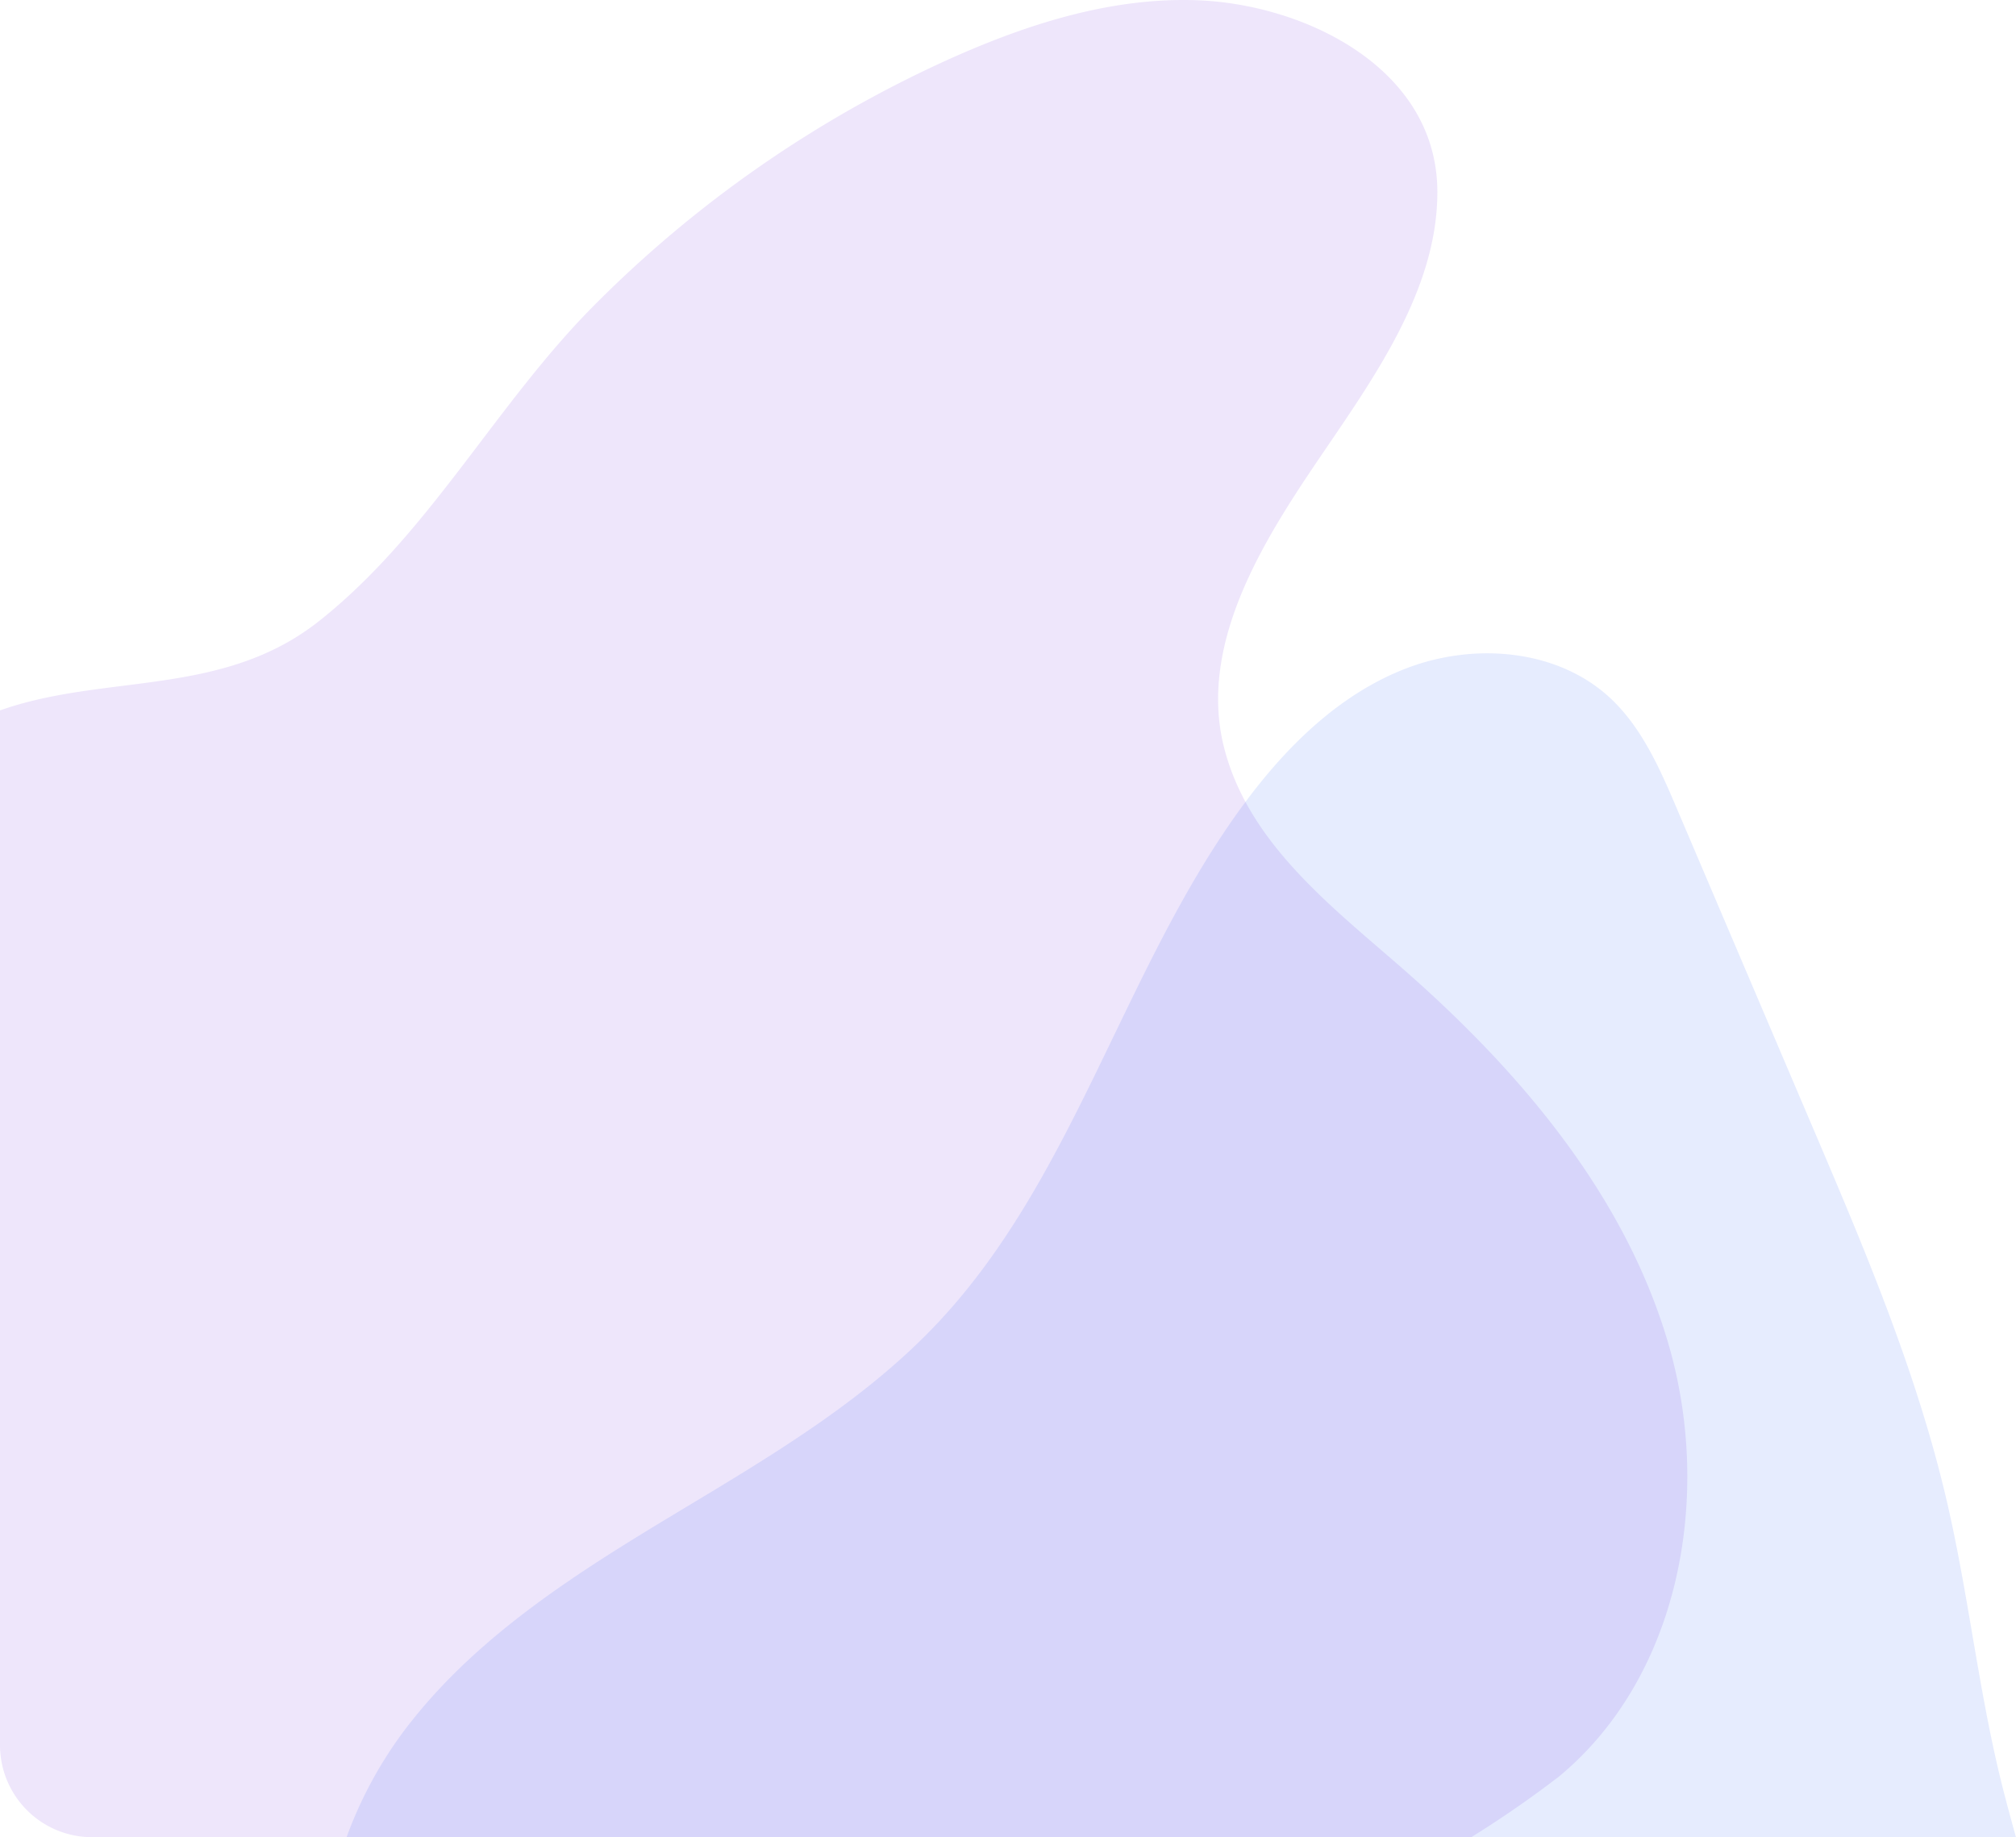
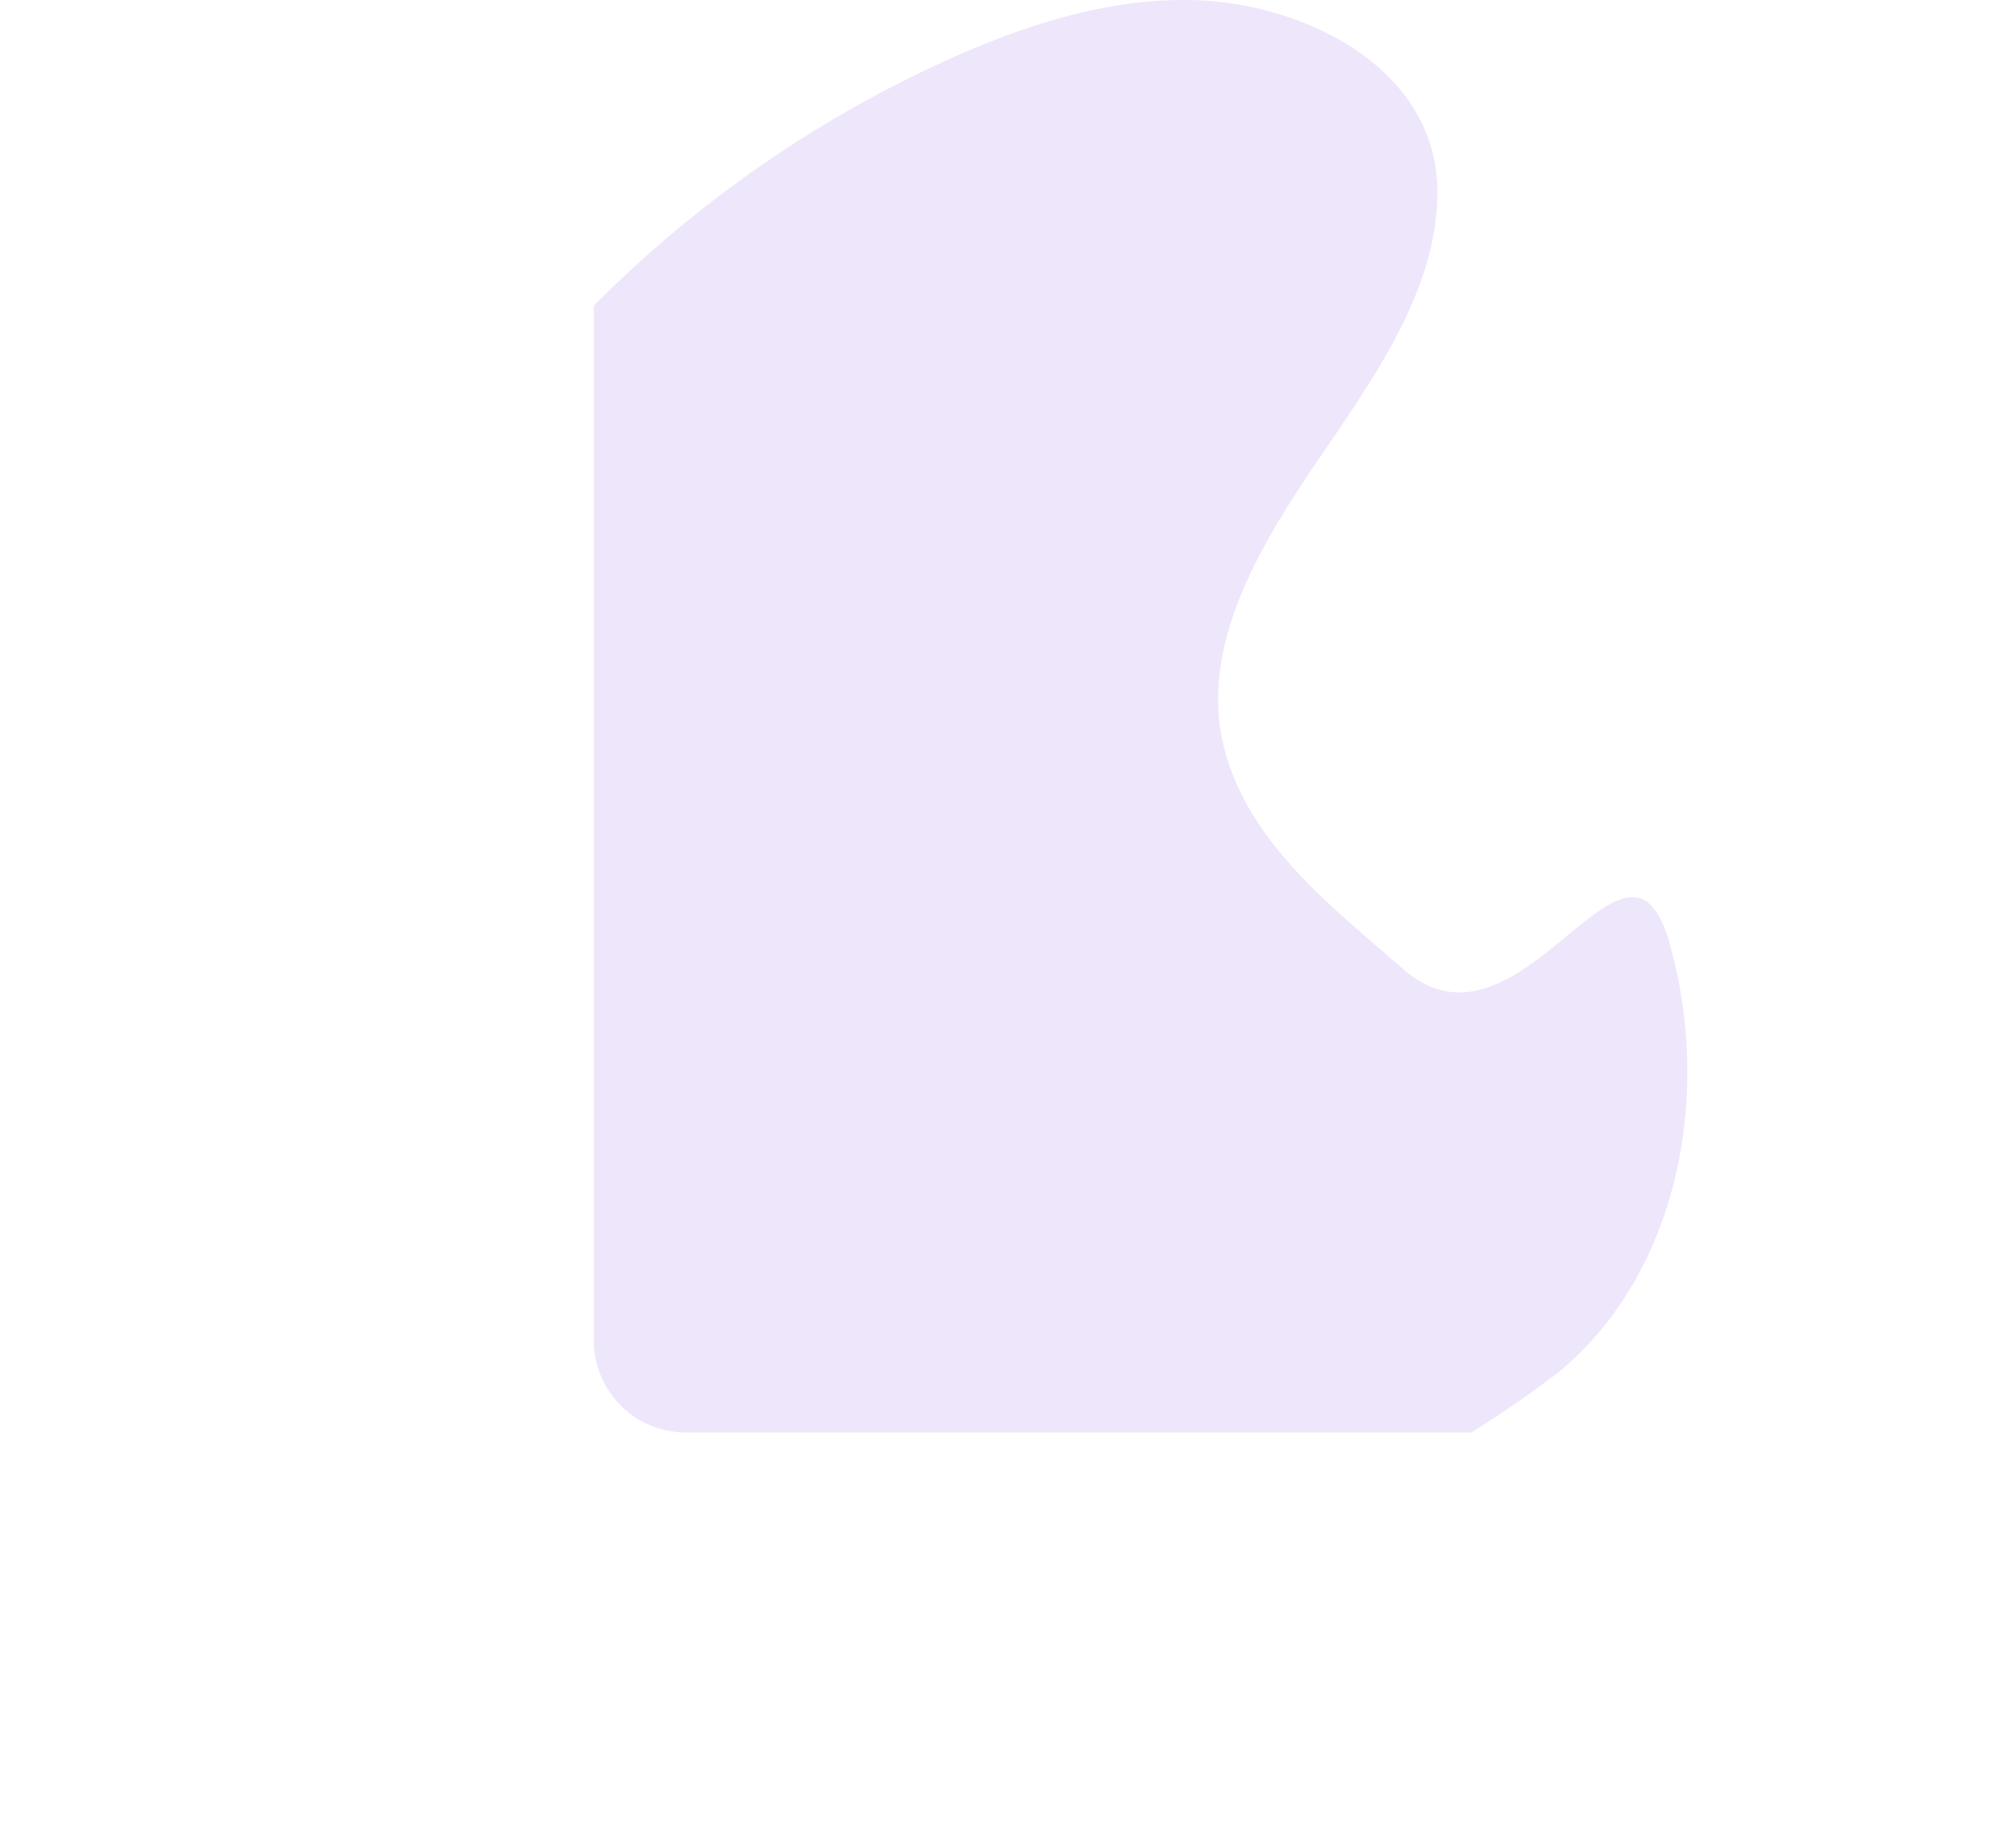
<svg xmlns="http://www.w3.org/2000/svg" id="Group_385" data-name="Group 385" width="178.866" height="163" viewBox="0 0 178.866 163">
-   <path id="Path_164" data-name="Path 164" d="M208.649,1182.336c-6.294-5.508-13.717-11.138-15.878-19.64-2.123-8.348,2.527-16.707,6.97-23.465,5.037-7.661,12.016-16.291,11.952-25.934-.071-10.85-11.693-16.541-21.278-16.906-7.63-.29-15.122,2.111-22.08,5.243a105.685,105.685,0,0,0-31.484,21.856c-8.738,8.794-14.558,20.186-24.339,27.951-8.6,6.828-18.985,4.648-28.345,7.955v91.813a8.174,8.174,0,0,0,8.191,8.158H214.7a94.05,94.05,0,0,0,7.8-5.394c10.689-8.868,13.572-24.744,9.78-38.074S219.1,1191.481,208.649,1182.336Z" transform="translate(-84.167 -1096.367)" fill="#5400d3" opacity="0.1" />
-   <path id="Path_165" data-name="Path 165" d="M239.749,1181.74c-1.507-3.539-3.1-7.192-5.906-9.821-4.669-4.358-12.008-4.956-17.987-2.7s-10.738,6.938-14.531,12.082c-10.583,14.334-14.891,32.87-27.038,45.9-6.684,7.159-15.293,12.163-23.68,17.217s-16.849,10.411-22.976,18.053a36.737,36.737,0,0,0-5.922,10.5H269.824c-.474-1.7-.941-3.407-1.358-5.117-1.99-8.125-2.875-16.488-4.767-24.647-2.678-11.549-7.355-22.533-12.008-33.444Q245.72,1195.755,239.749,1181.74Z" transform="translate(-90.959 -1109.969)" fill="#0345f3" opacity="0.1" />
+   <path id="Path_164" data-name="Path 164" d="M208.649,1182.336c-6.294-5.508-13.717-11.138-15.878-19.64-2.123-8.348,2.527-16.707,6.97-23.465,5.037-7.661,12.016-16.291,11.952-25.934-.071-10.85-11.693-16.541-21.278-16.906-7.63-.29-15.122,2.111-22.08,5.243a105.685,105.685,0,0,0-31.484,21.856v91.813a8.174,8.174,0,0,0,8.191,8.158H214.7a94.05,94.05,0,0,0,7.8-5.394c10.689-8.868,13.572-24.744,9.78-38.074S219.1,1191.481,208.649,1182.336Z" transform="translate(-84.167 -1096.367)" fill="#5400d3" opacity="0.1" />
</svg>